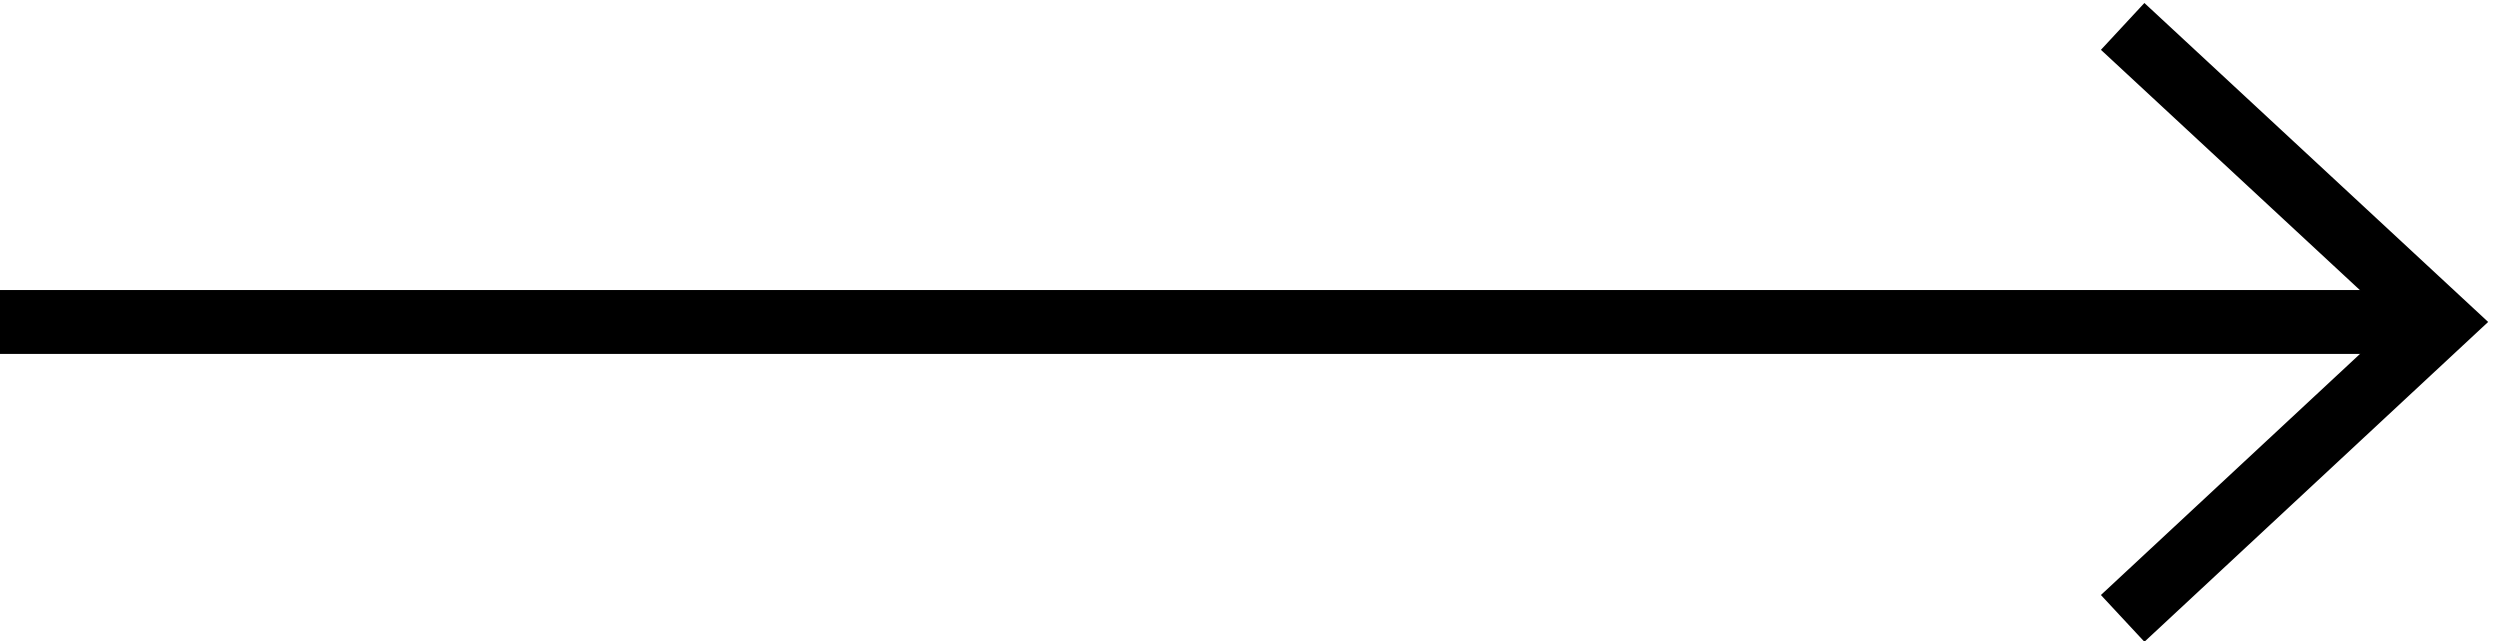
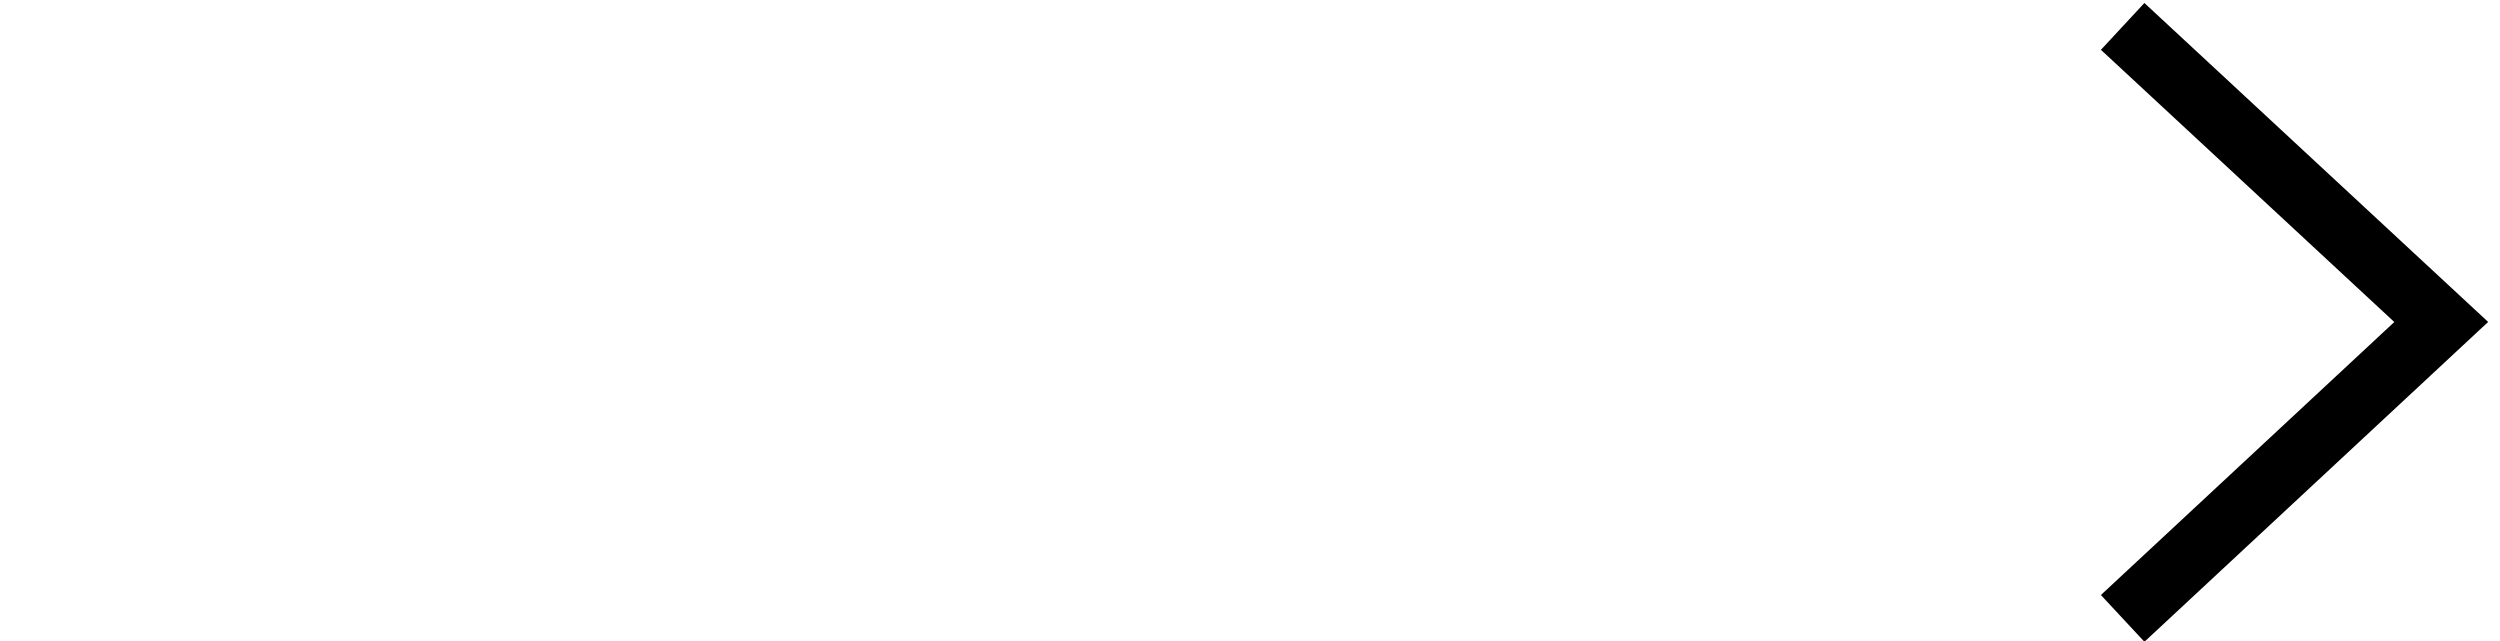
<svg xmlns="http://www.w3.org/2000/svg" version="1.1" id="Vrstva_1" x="0px" y="0px" viewBox="0 0 29.35 7.53" style="enable-background:new 0 0 29.35 7.53;" xml:space="preserve">
  <style type="text/css">
	.st0{fill:none;stroke:#000000;stroke-width:0.75;}
</style>
  <g>
-     <line class="st0" x1="0" y1="3.78" x2="28.66" y2="3.78" />
    <polyline class="st0" points="24.92,0.31 28.66,3.78 24.92,7.26  " />
  </g>
</svg>